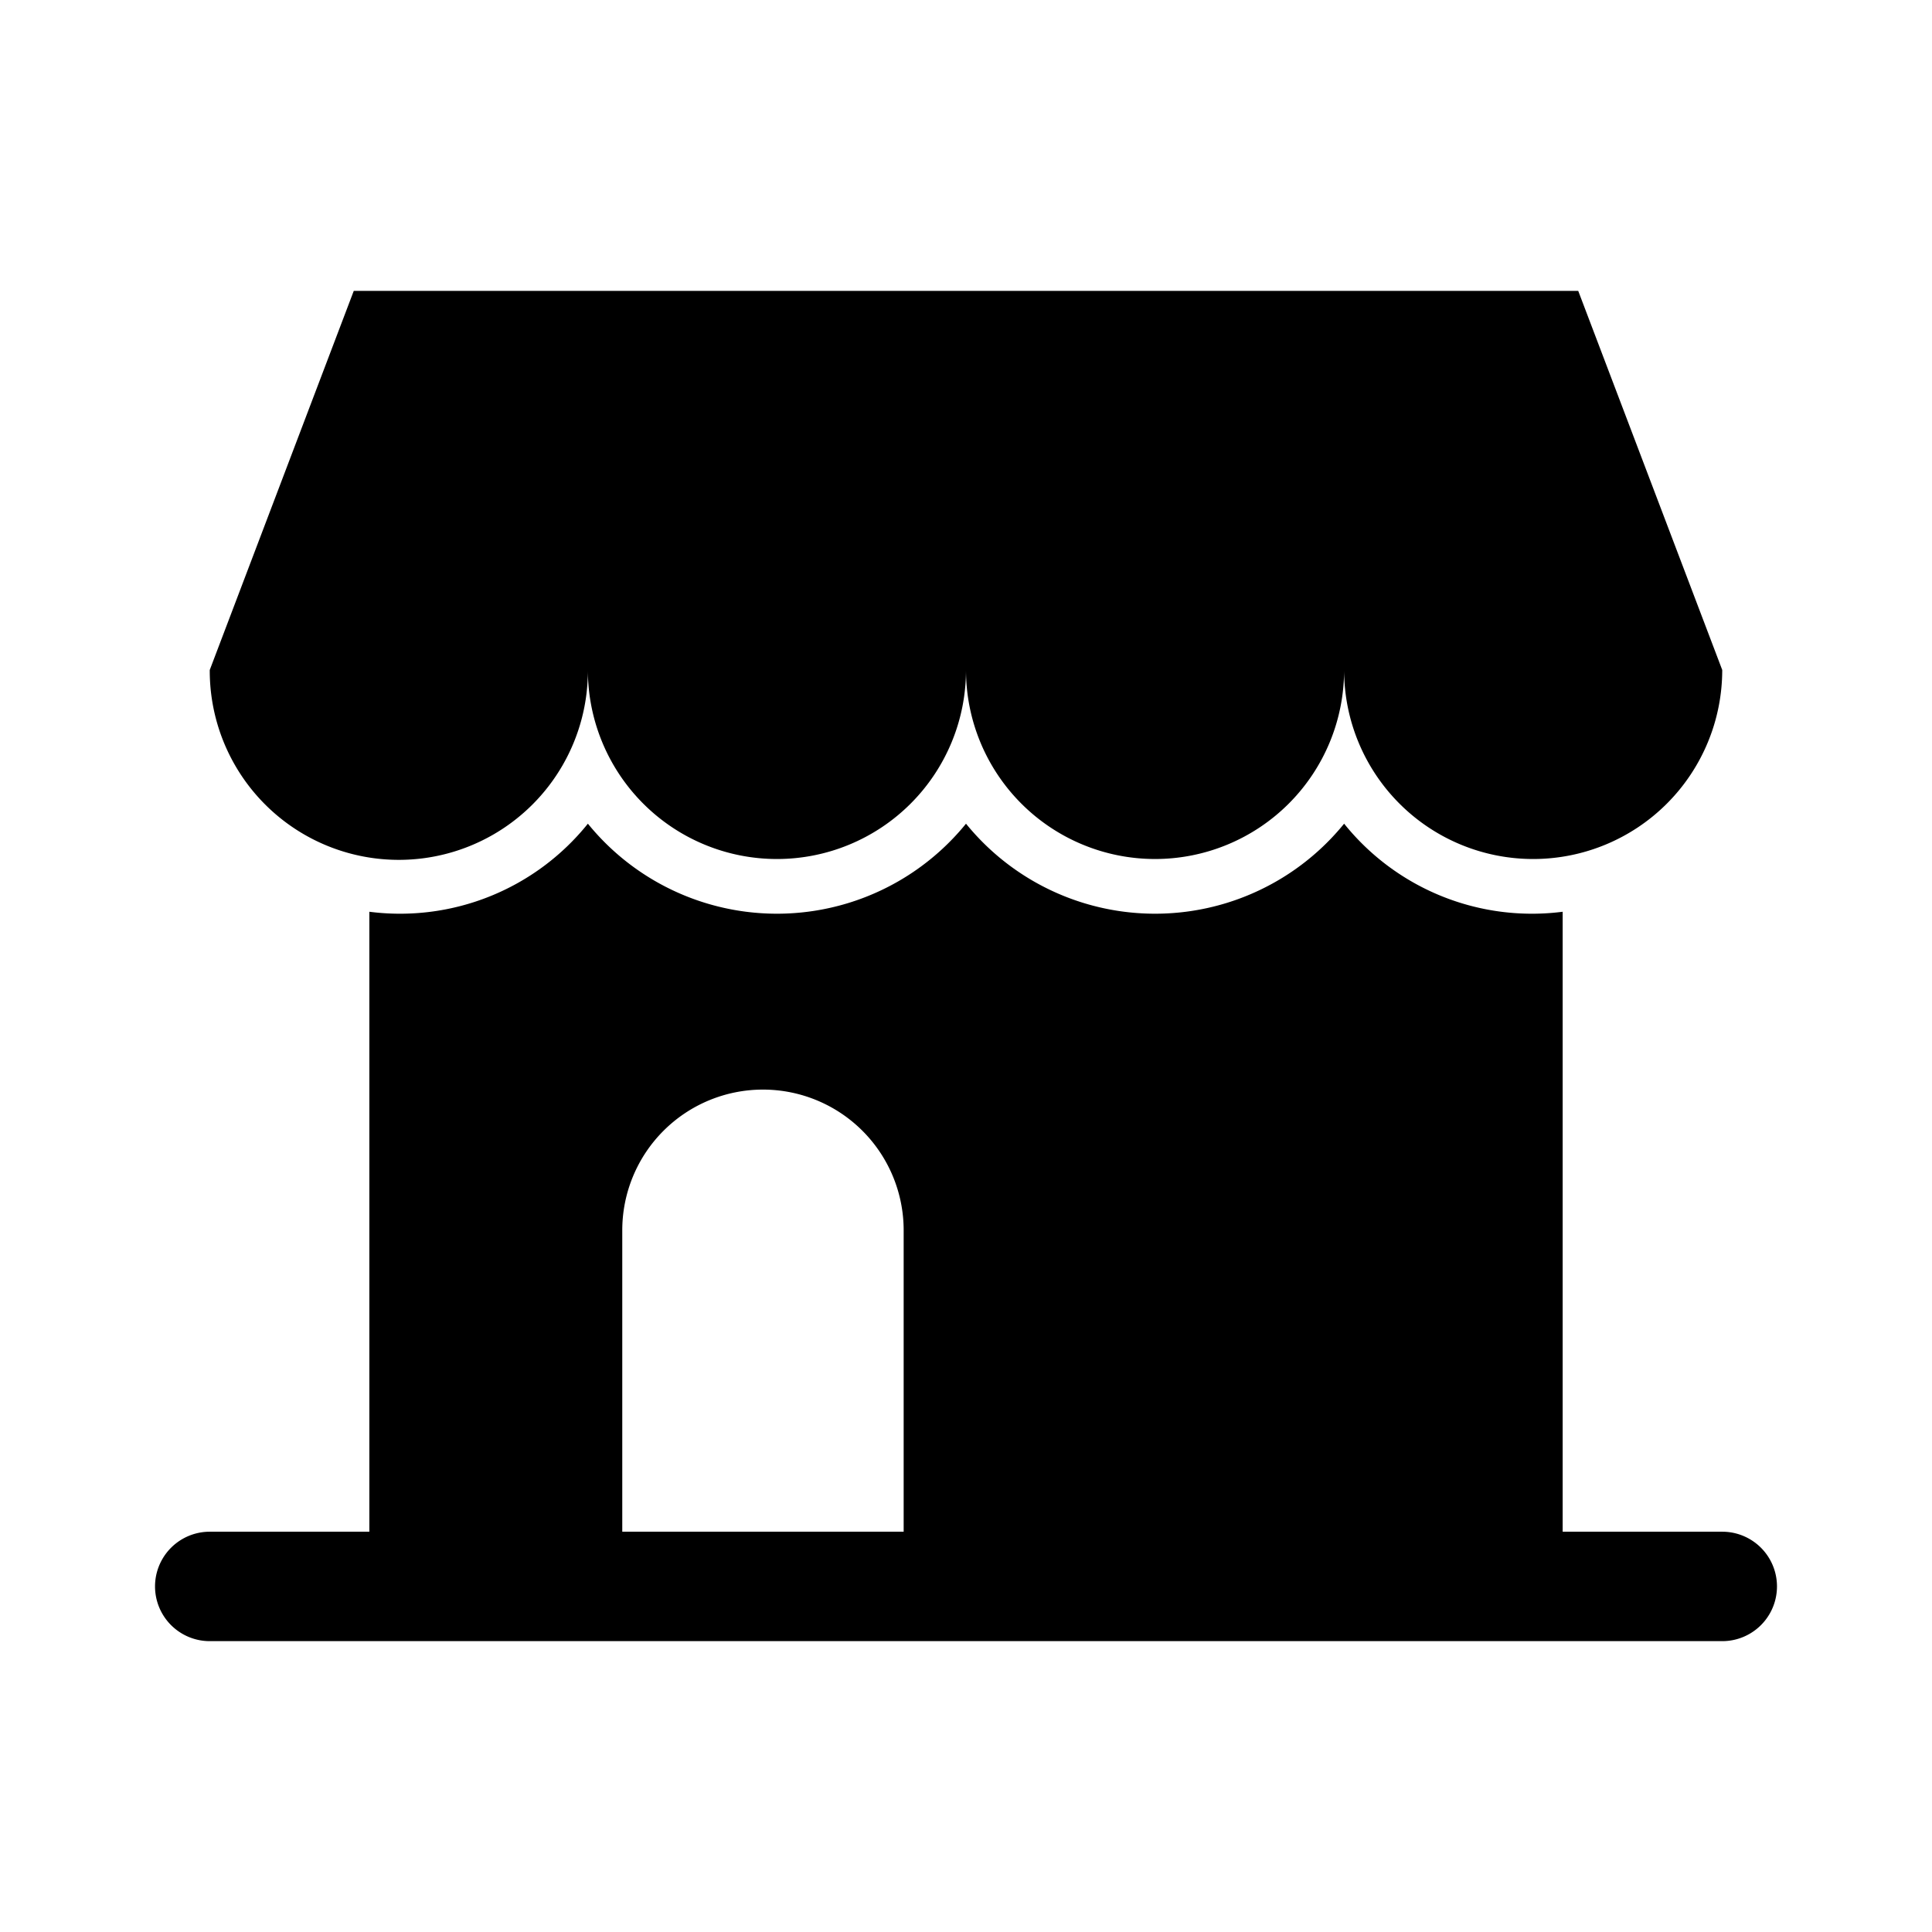
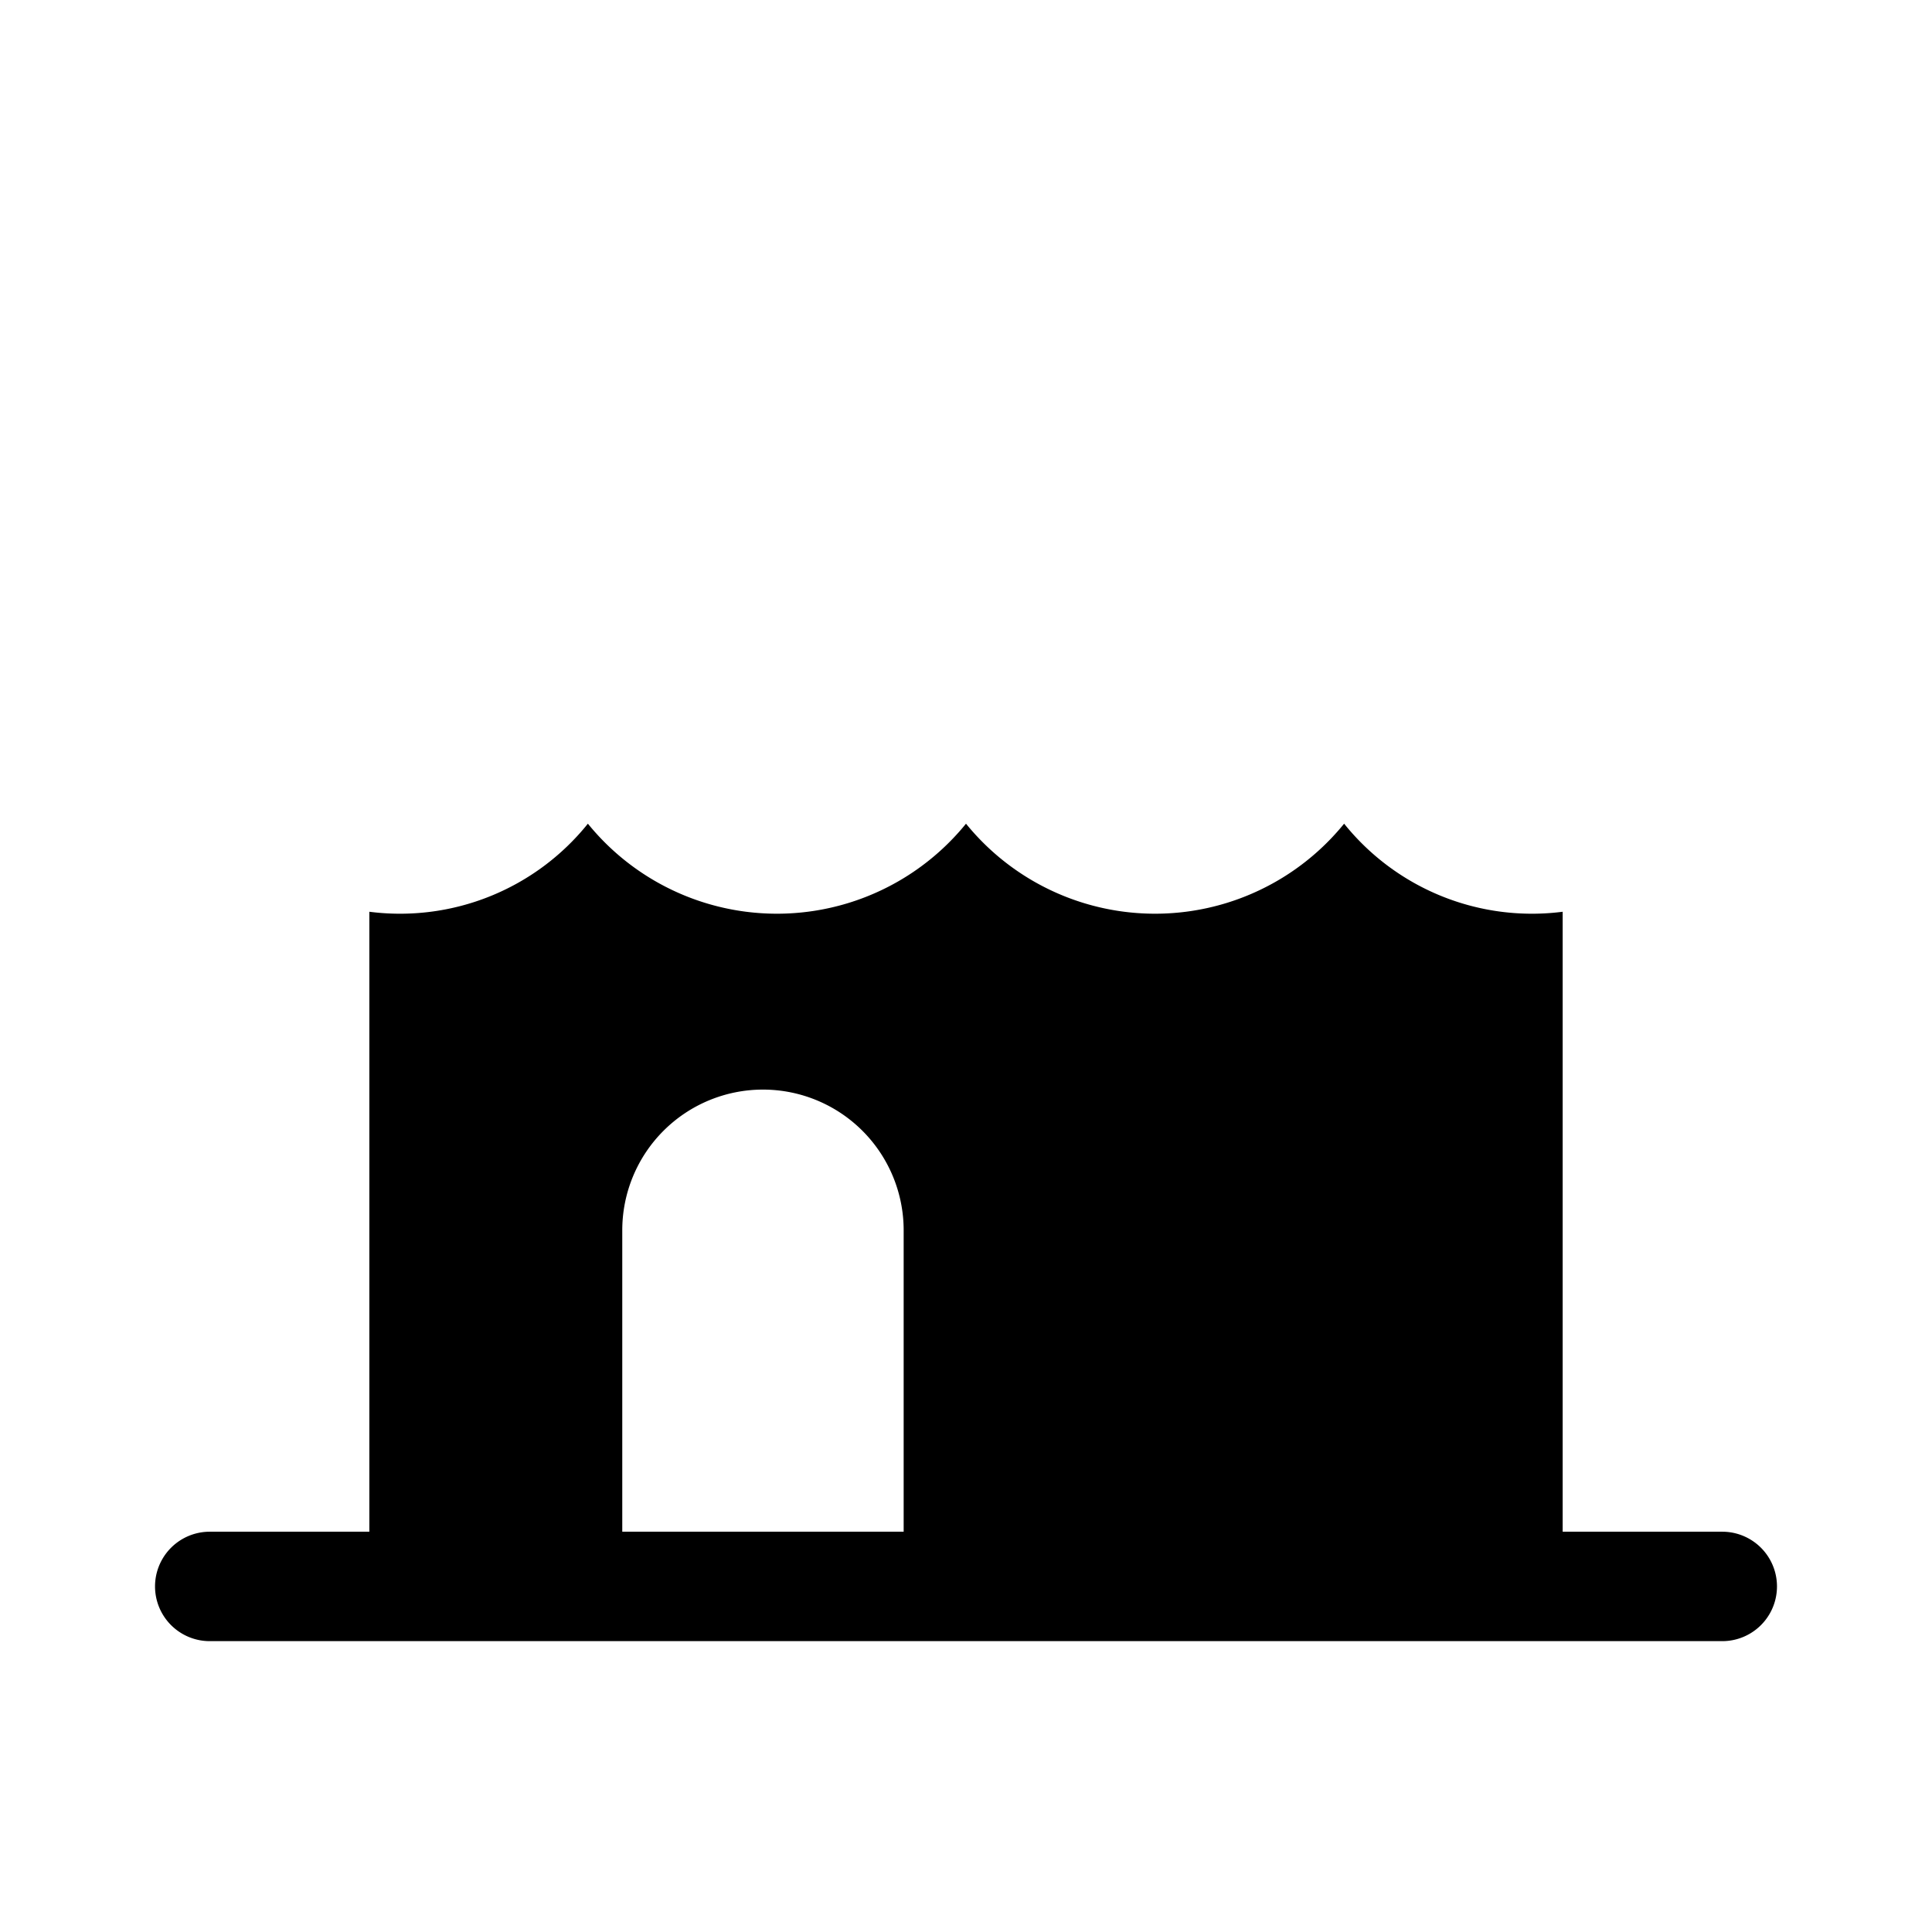
<svg xmlns="http://www.w3.org/2000/svg" id="Layer_1" height="512" viewBox="0 0 512 512" width="512" data-name="Layer 1">
-   <path d="m418.244 77.08h-324.49l-38.166 100.464a50.103 50.103 0 1 0 100.205 0 50.103 50.103 0 0 0 100.206 0 50.102 50.102 0 1 0 100.204 0 50.103 50.103 0 0 0 100.206 0z" />
  <path d="m456.416 405.92h-42.296v-164.296a63.852 63.852 0 0 1 -57.915-23.34 64.534 64.534 0 0 1 -100.204 0 64.534 64.534 0 0 1 -100.204 0 63.852 63.852 0 0 1 -57.915 23.34v164.296h-42.296a14.5 14.5 0 0 0 0 29h400.832a14.5 14.5 0 0 0 0-29zm-291.508-79.88a37.285 37.285 0 1 1 74.571 0v79.88h-74.571z" />
</svg>